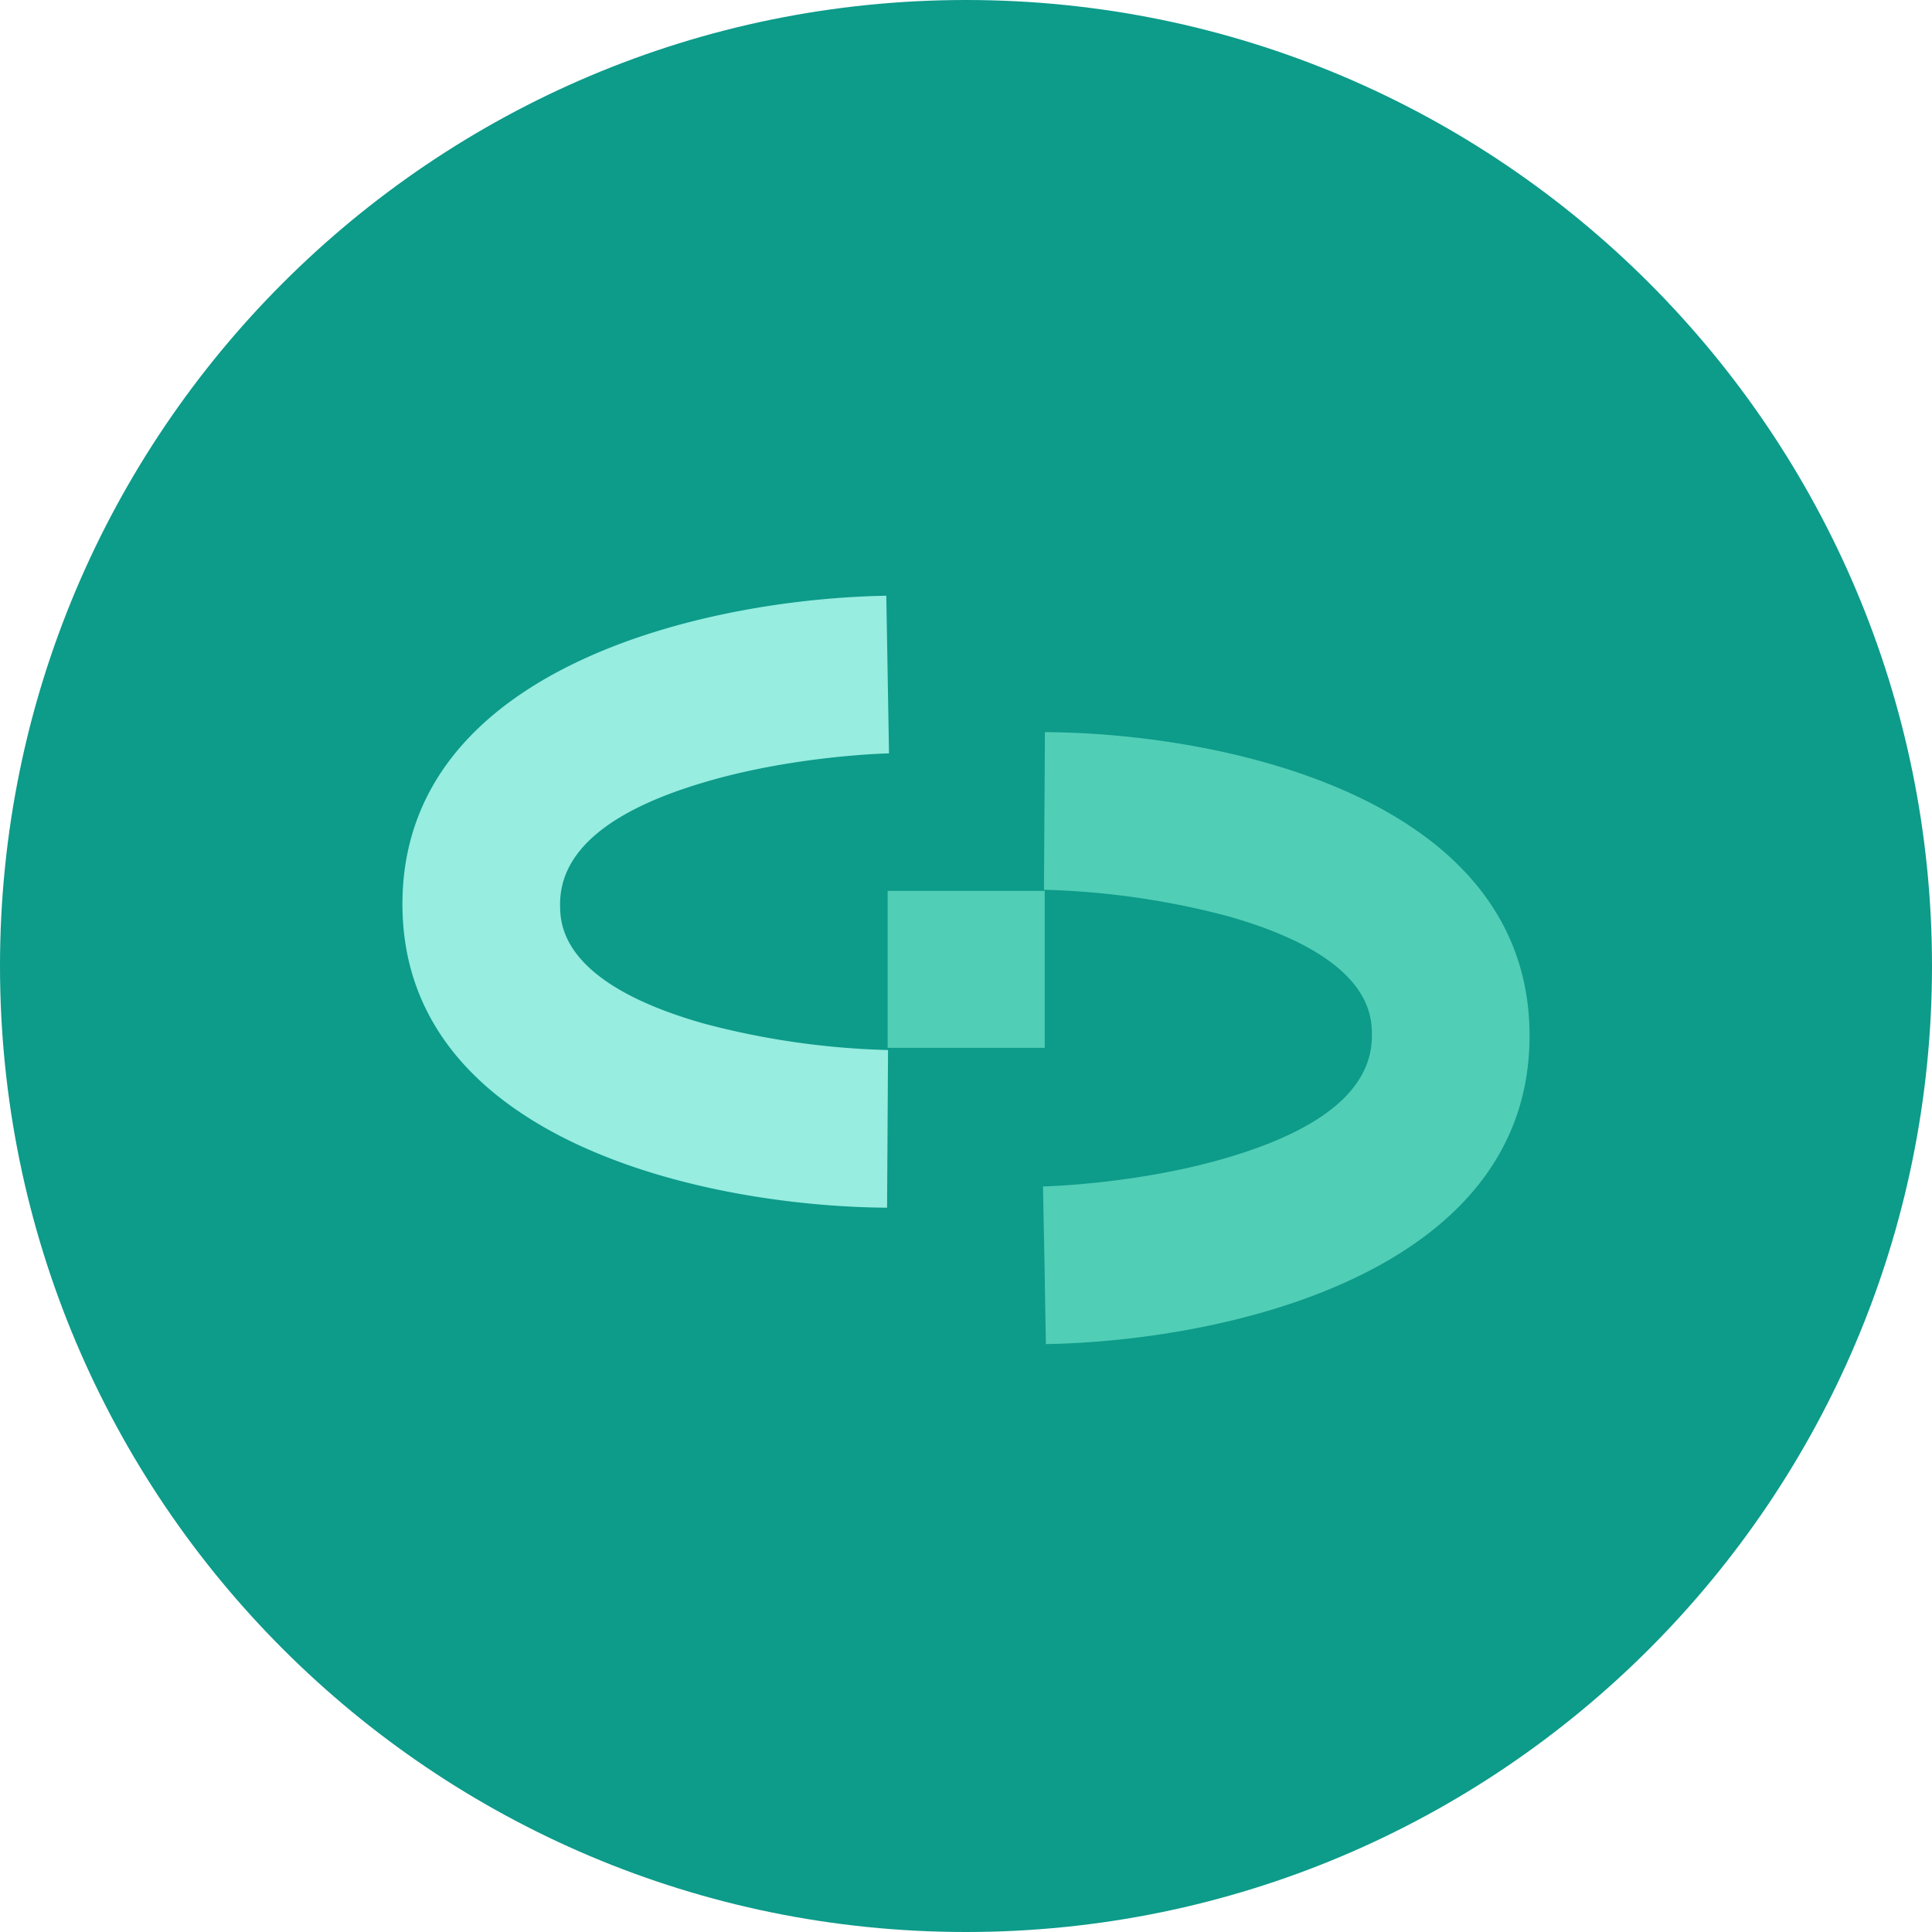
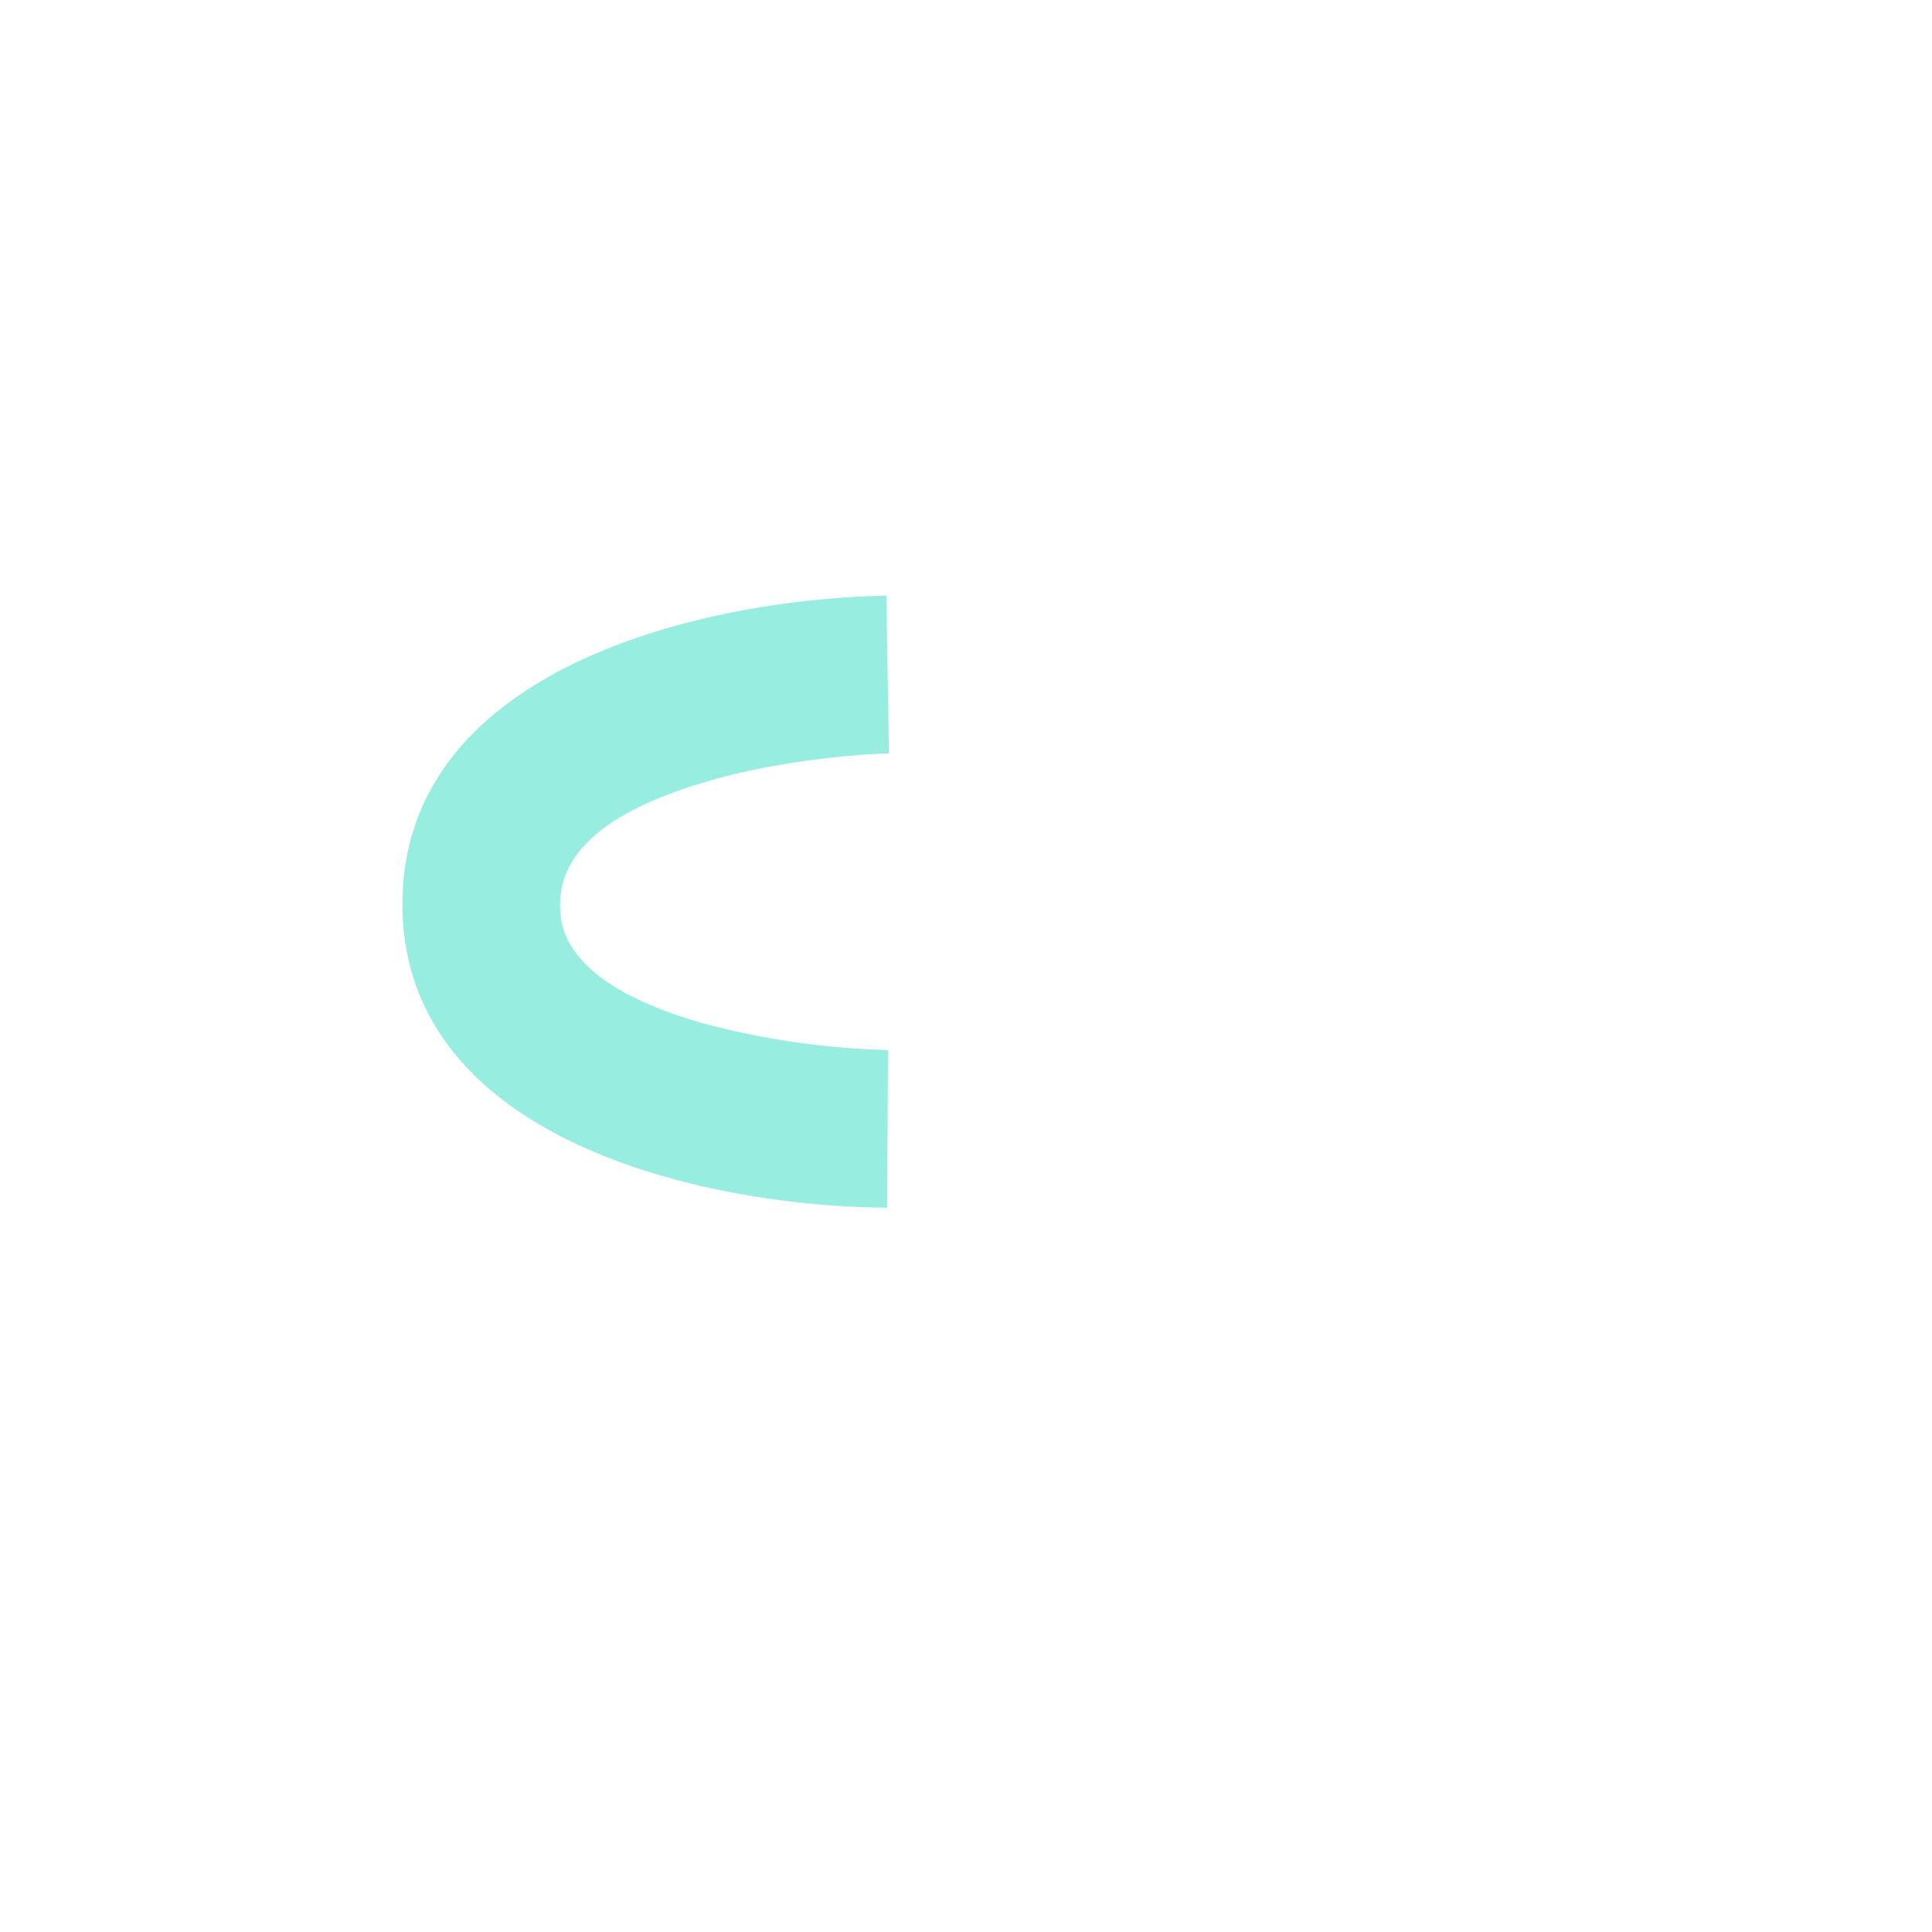
<svg xmlns="http://www.w3.org/2000/svg" width="20" height="20" fill="none" viewBox="0 0 20 20">
-   <path fill="#0D9B8A" d="M0 10C0 4.477 4.477 0 10 0s10 4.477 10 10-4.477 10-10 10S0 15.523 0 10Z" />
-   <path fill="#51CEB6" d="M10.815 9.222H9.189v1.625h1.626V9.222Z" />
  <path fill="#96EDE0" d="M9.183 12.502c-1.863-.012-5.017-.687-5.017-3.143 0-2.457 3.149-3.16 5.009-3.192l.028 1.632c-.01 0-.979.021-1.915.3-.988.292-1.49.716-1.49 1.26 0 .2 0 .813 1.482 1.235a8.222 8.222 0 0 0 1.913.276l-.01 1.632Z" />
-   <path fill="#51CEB6" d="m10.827 13.914-.028-1.632.013.815-.015-.815c.01 0 .98-.022 1.915-.3.988-.293 1.49-.716 1.49-1.26 0-.2 0-.813-1.482-1.235a8.22 8.22 0 0 0-1.913-.276l.01-1.632c1.863.01 5.017.685 5.017 3.143 0 2.459-3.147 3.16-5.007 3.192Z" />
</svg>